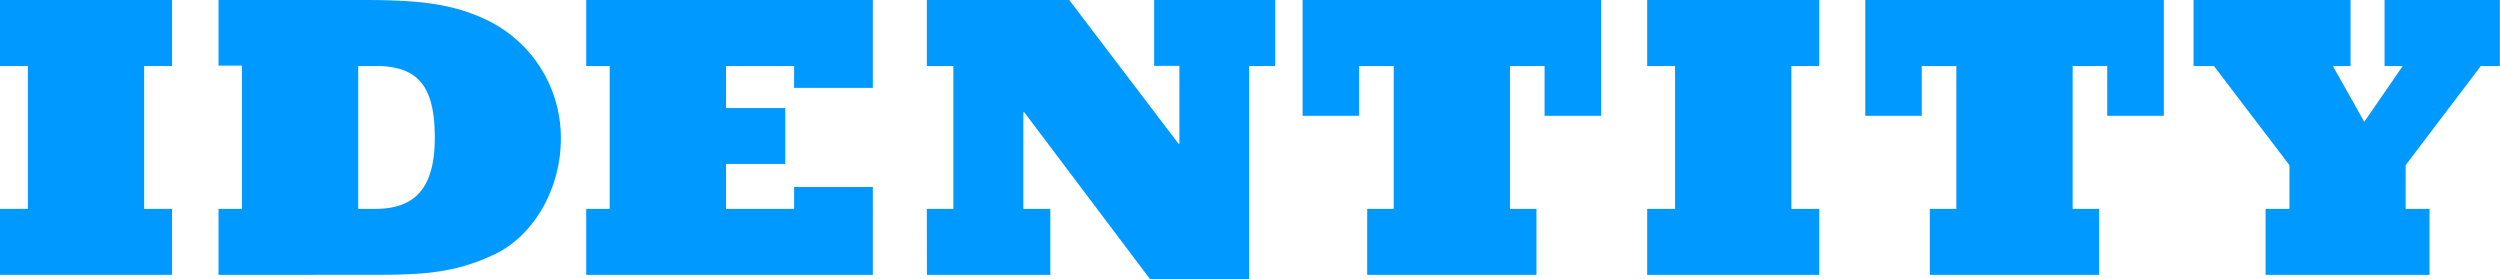
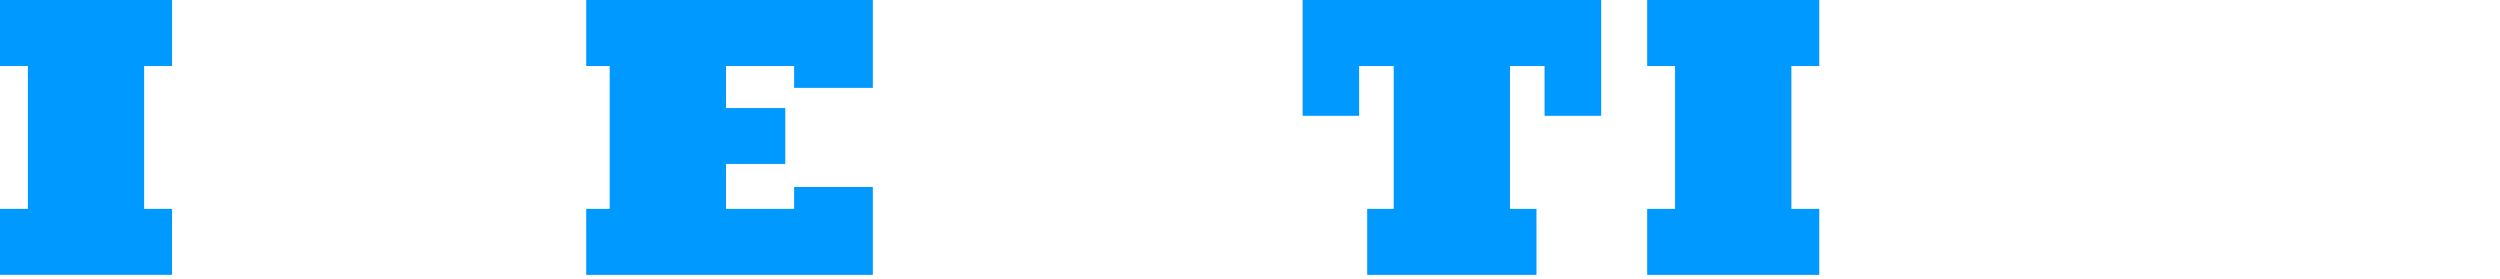
<svg xmlns="http://www.w3.org/2000/svg" viewBox="0 0 867.25 96.89">
  <defs>
    <style>.cls-1{fill:#09f;}</style>
  </defs>
  <g id="Слой_2" data-name="Слой 2">
    <g id="Ebene_1" data-name="Ebene 1">
      <g id="Identity">
        <path class="cls-1" d="M0,72.45H9.67V22.89H0V0H59.69V22.89H50V72.45h9.67V95.34H0Z" />
-         <path class="cls-1" d="M75.8,72.45h8.13V22.75H75.8V0h49.87c18.87,0,30.68,1.12,42.5,6.6a45.36,45.36,0,0,1,26.39,41.56c0,16.71-8.9,33.56-23.48,40.3-14.73,6.88-26.54,6.88-45.41,6.88H75.8Zm54.47,0c14.58,0,20.56-8.28,20.56-24.71,0-18.11-6-24.85-20.56-24.85h-6V72.45Z" />
        <path class="cls-1" d="M203.36,72.45h8.14V22.89h-8.14V0h99.43V30.47H275.48V22.89H251.85v14.6h20.56V56.87H251.85V72.45h23.63V64.87h27.31V95.34H203.36Z" />
-         <path class="cls-1" d="M321.52,72.45h9.2V22.89h-9.2V0h49.4l37.9,49.85h.31v-27h-8.75V0h42V22.89h-9.05v74H399l-43.73-58H355V72.45h9.35V95.34h-42.8Z" />
        <path class="cls-1" d="M555.45,40.16H535.81V22.89h-12V72.45H533V95.34H474.28V72.45h9.2V22.89h-12V40.16H451.88V0H555.45Z" />
        <path class="cls-1" d="M571.41,72.45h9.67V22.89h-9.67V0H631.1V22.89h-9.67V72.45h9.67V95.34H571.41Z" />
-         <path class="cls-1" d="M750.63,40.16H731V22.89H719V72.45h9.2V95.34H669.46V72.45h9.2V22.89h-12V40.16H647.06V0H750.63Z" />
-         <path class="cls-1" d="M785.93,72.45h8.28V57.29L768,22.89h-7.06V0h54.47V22.89h-6.14l10.89,19.37,13.35-19.37H827.2V0h40V22.89h-6.6l-26.08,34.4V72.45h8.28V95.34H785.93Z" />
      </g>
    </g>
  </g>
</svg>